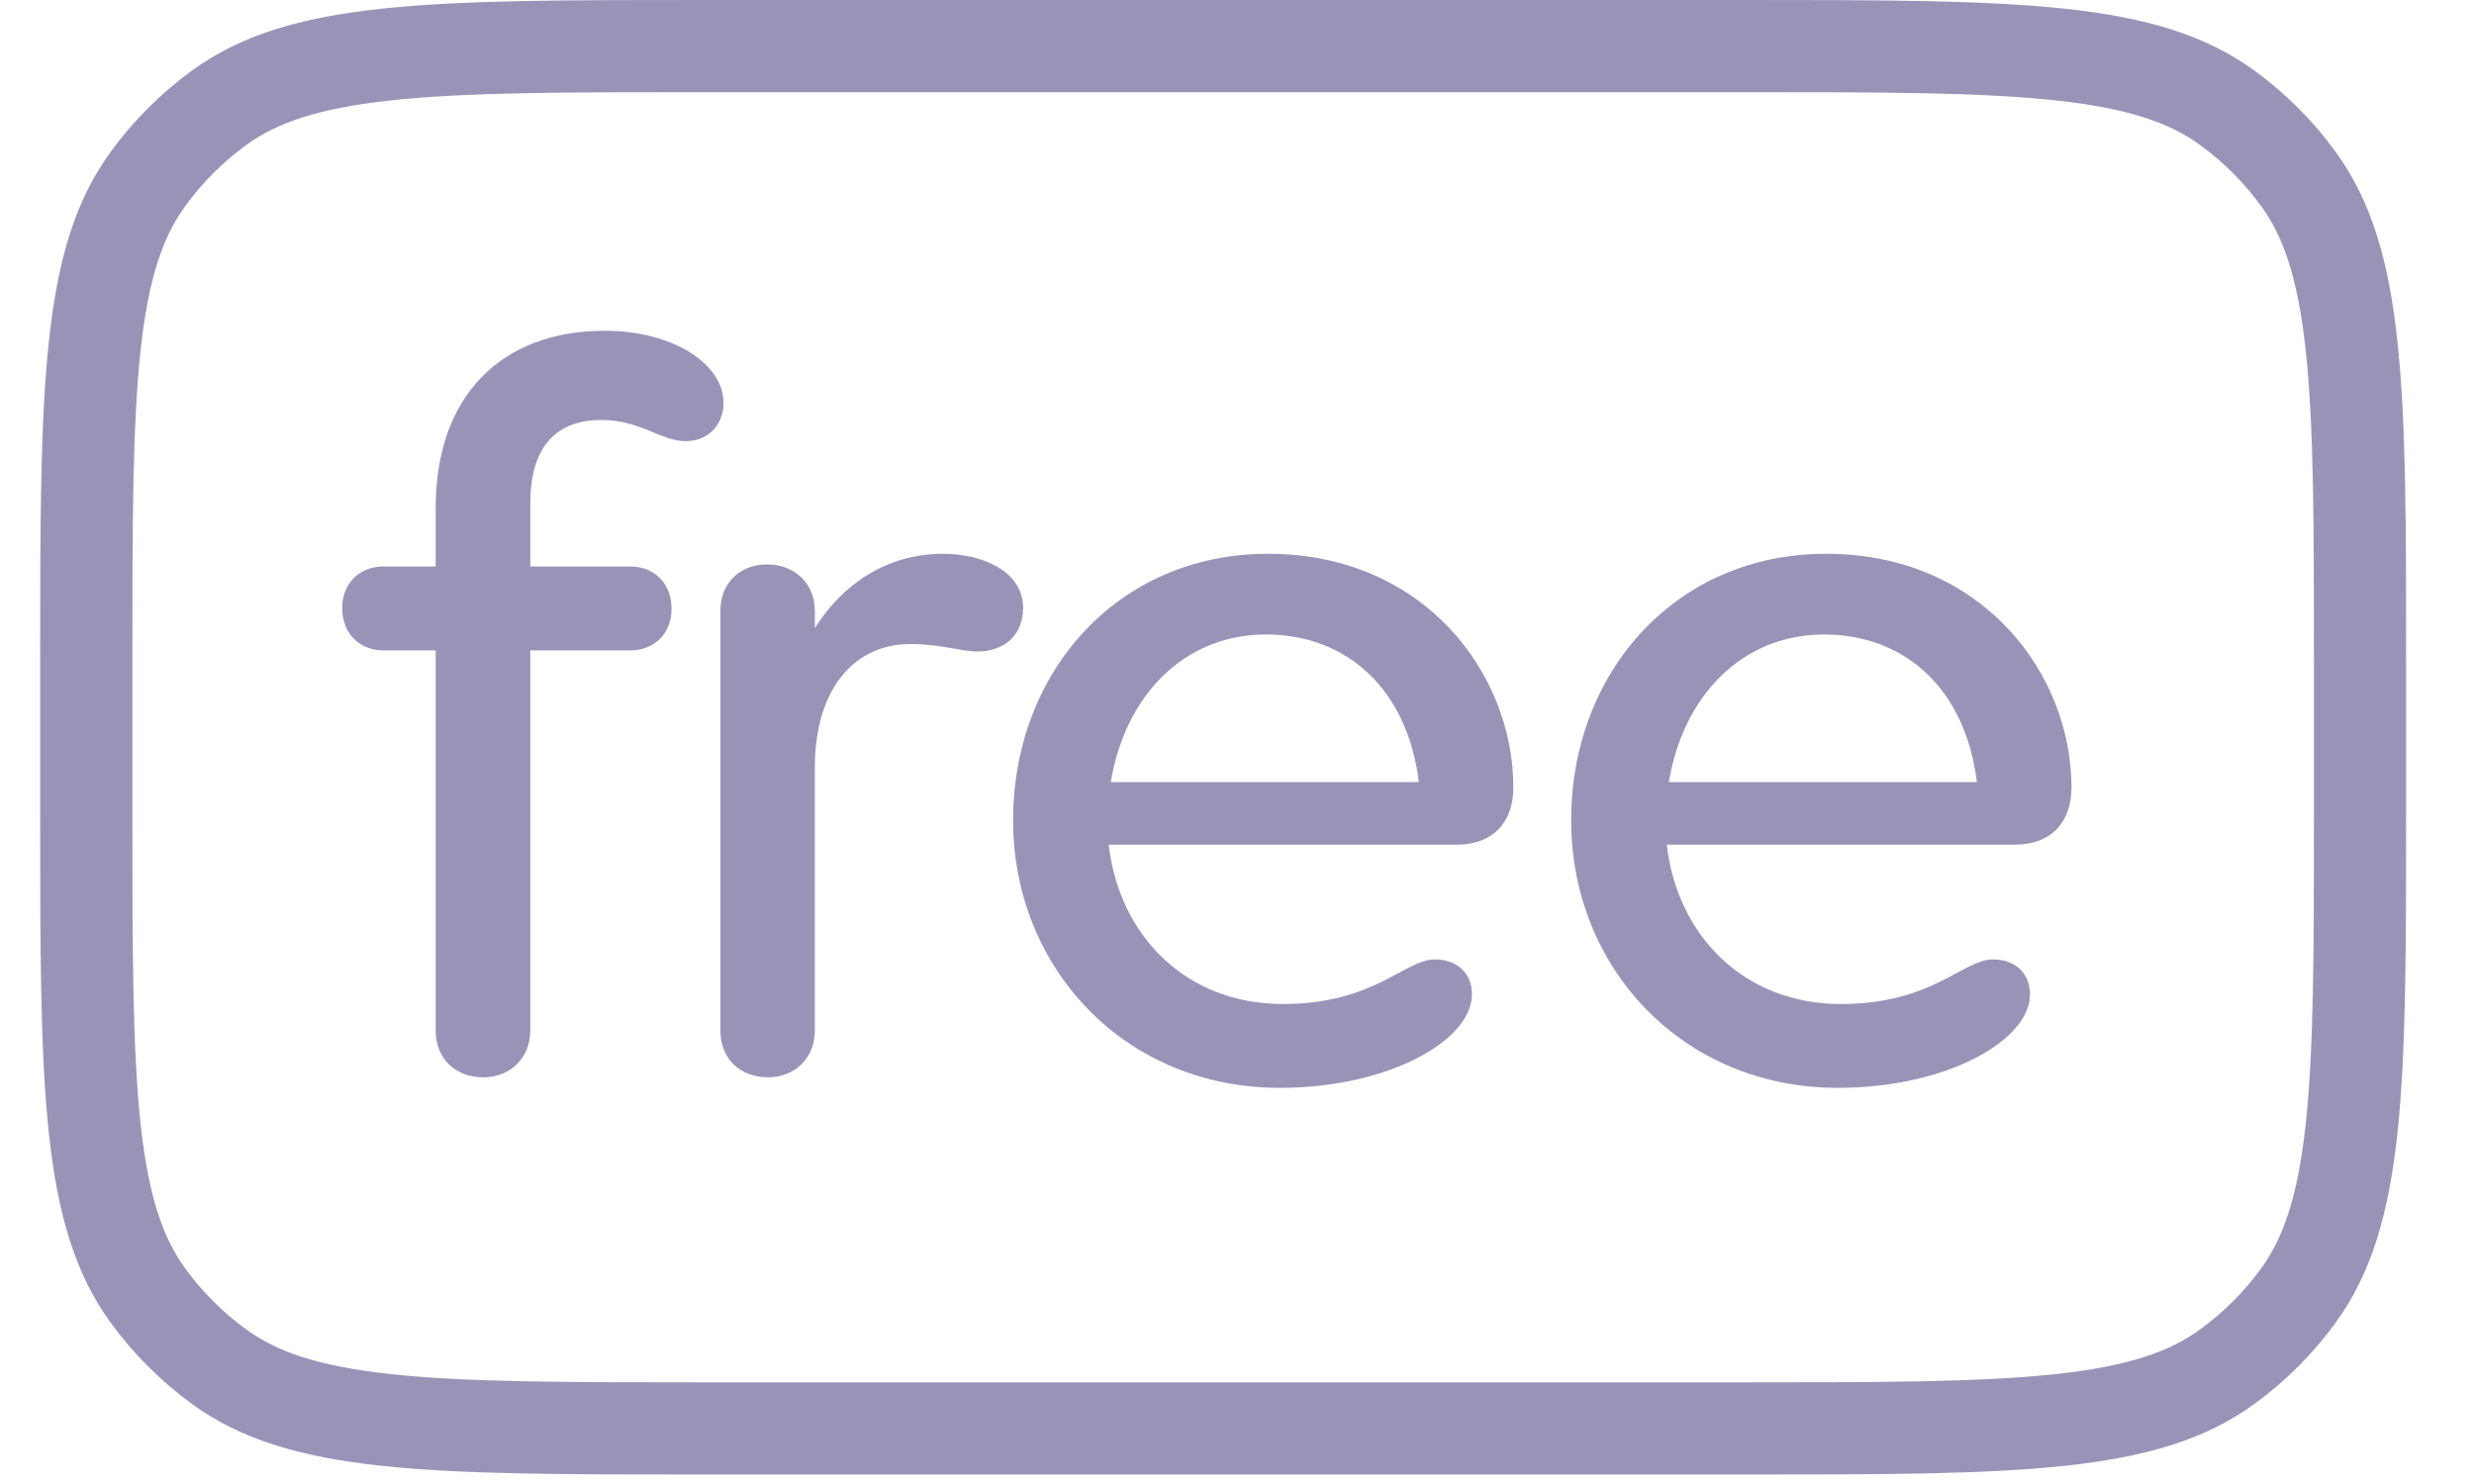
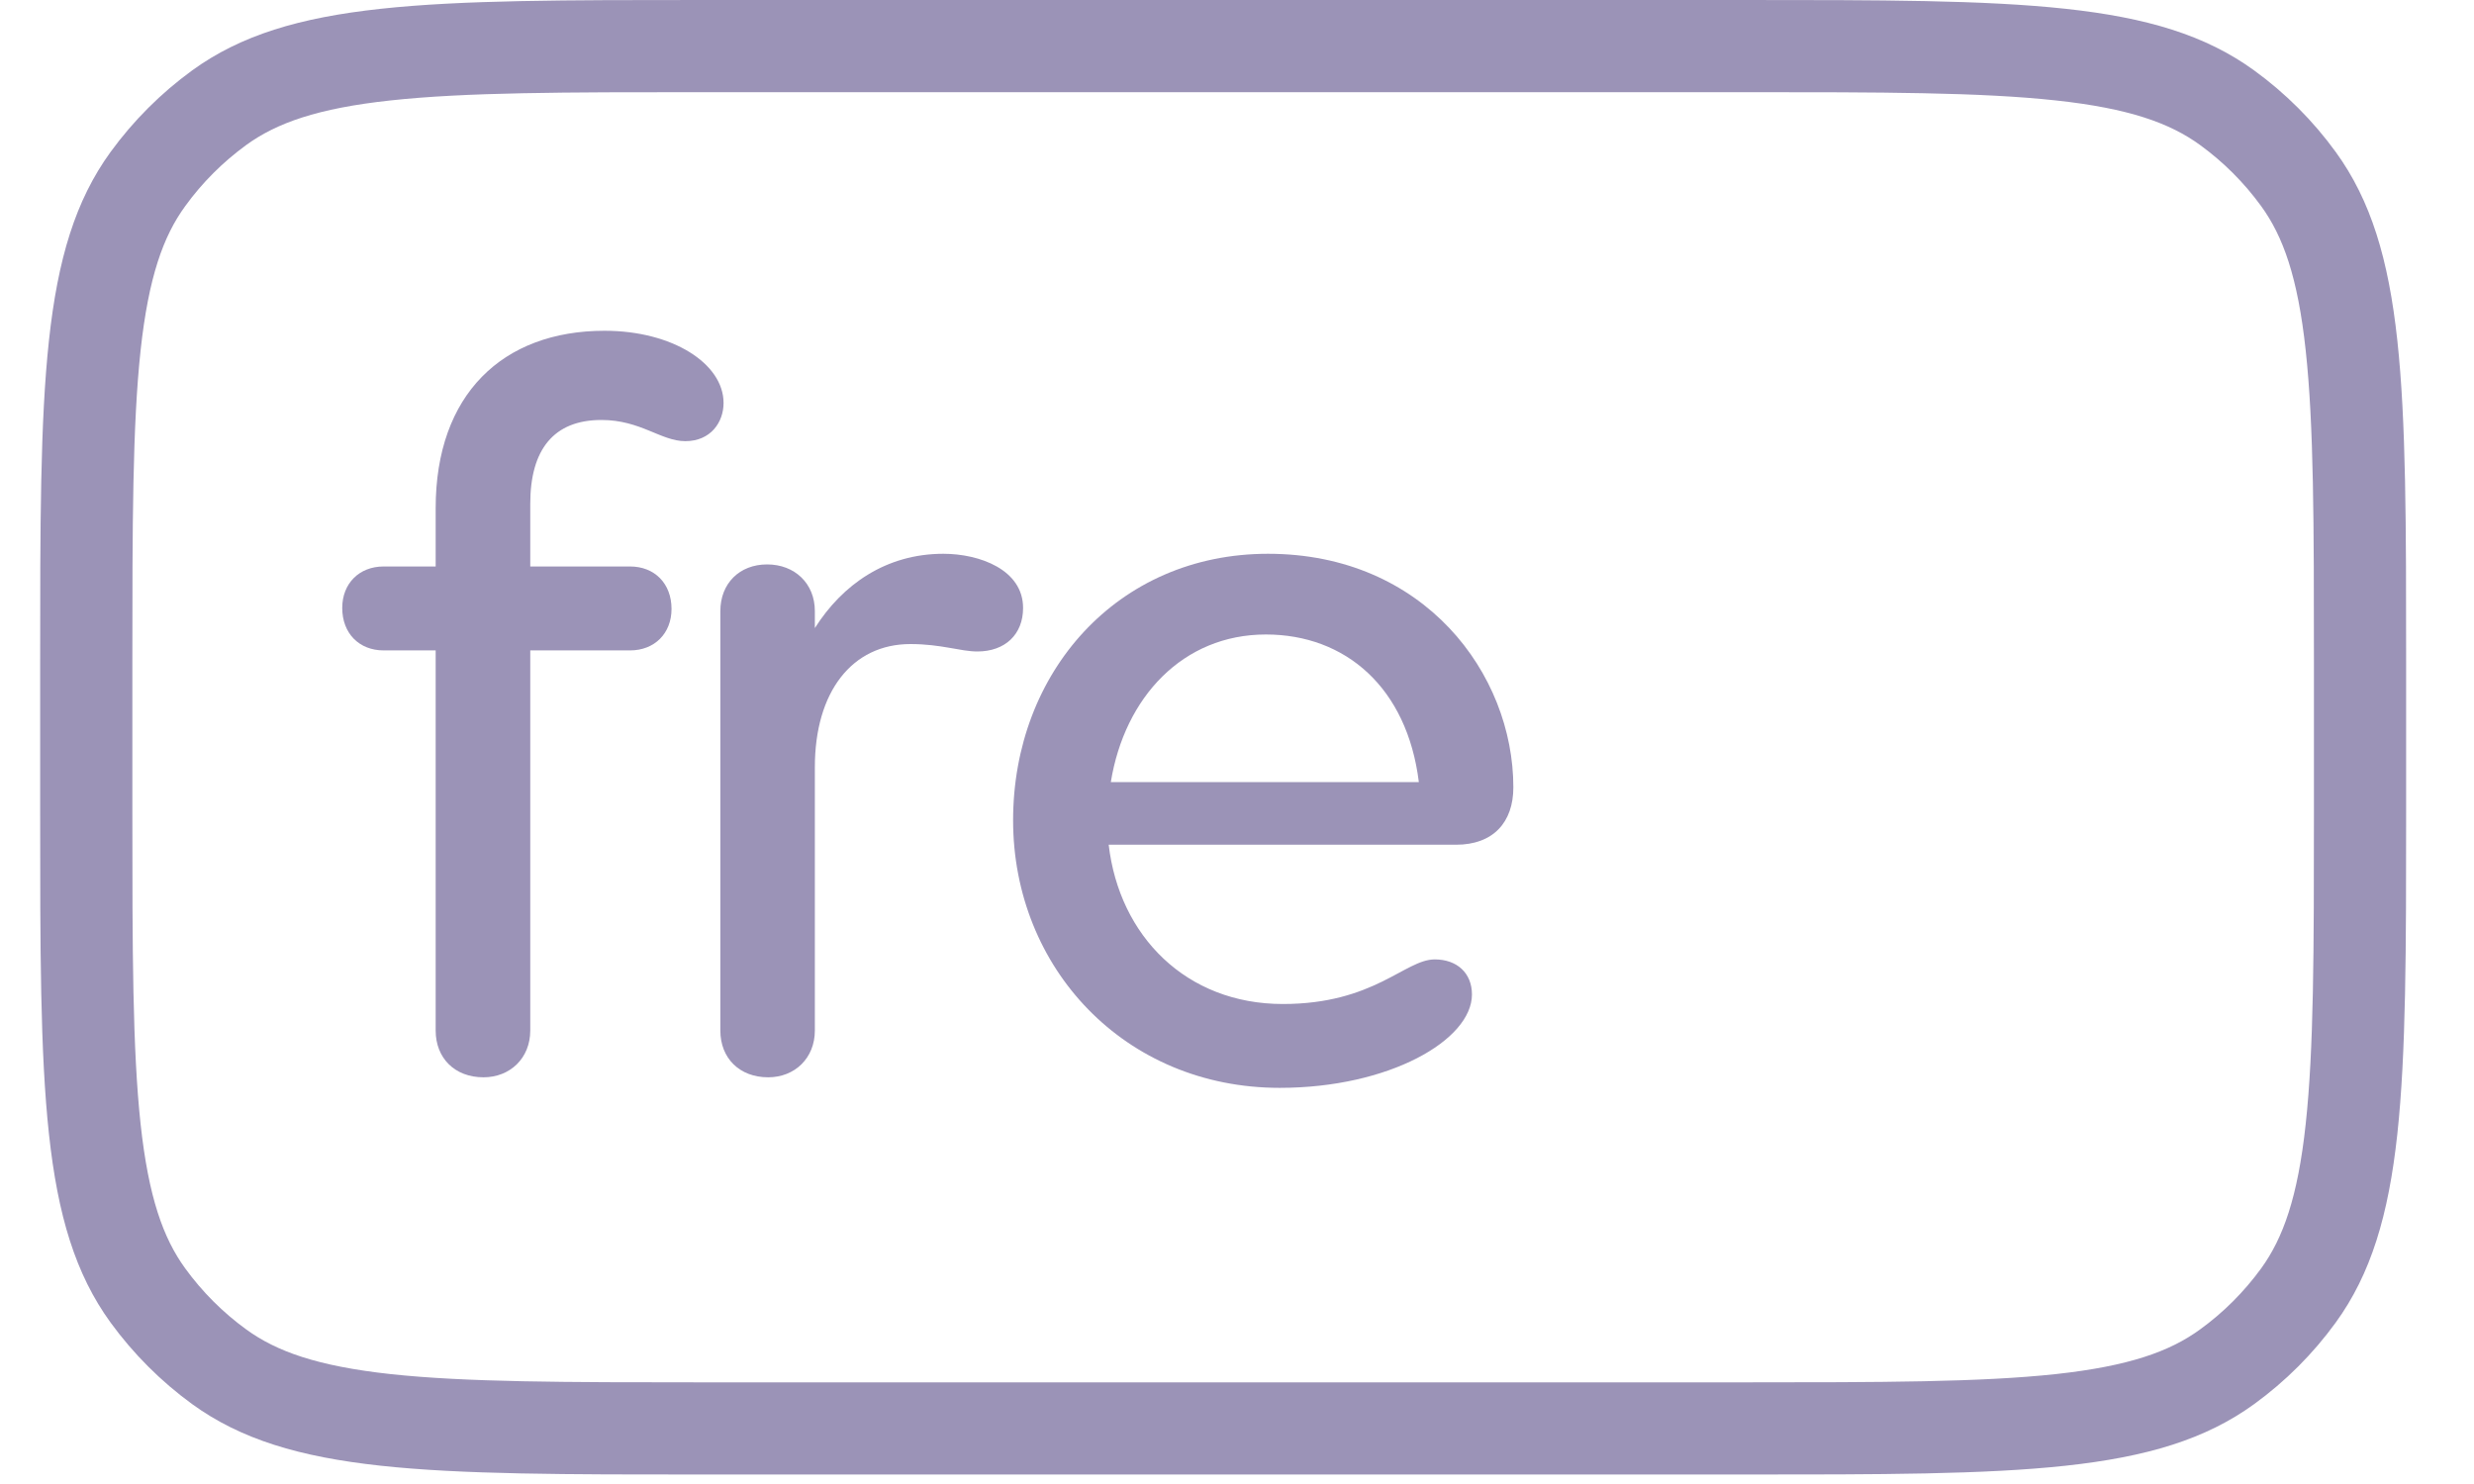
<svg xmlns="http://www.w3.org/2000/svg" width="30" height="18" viewBox="0 0 30 18" fill="none">
-   <path fill-rule="evenodd" clip-rule="evenodd" d="M21.129 1.118H8.535C6.834 1.118 5.648 1.119 4.737 1.218C3.847 1.314 3.353 1.493 2.987 1.758C2.703 1.965 2.452 2.215 2.246 2.5C1.98 2.865 1.802 3.359 1.705 4.249C1.607 5.16 1.605 6.347 1.605 8.048V9.837C1.605 11.538 1.607 12.724 1.705 13.635C1.802 14.525 1.98 15.019 2.246 15.385C2.452 15.669 2.703 15.92 2.987 16.126C3.353 16.392 3.847 16.57 4.737 16.667C5.648 16.765 6.834 16.767 8.535 16.767H21.129C22.831 16.767 24.017 16.765 24.928 16.667C25.818 16.57 26.312 16.392 26.677 16.126C26.962 15.92 27.212 15.669 27.419 15.385C27.684 15.019 27.863 14.525 27.959 13.635C28.058 12.724 28.059 11.538 28.059 9.837V8.048C28.059 6.347 28.058 5.16 27.959 4.249C27.863 3.359 27.684 2.865 27.419 2.5C27.212 2.215 26.962 1.965 26.677 1.758C26.312 1.493 25.818 1.314 24.928 1.218C24.017 1.119 22.831 1.118 21.129 1.118ZM1.341 1.843C0.487 3.018 0.487 4.695 0.487 8.048V9.837C0.487 13.19 0.487 14.866 1.341 16.042C1.617 16.421 1.951 16.755 2.33 17.031C3.506 17.885 5.182 17.885 8.535 17.885H21.129C24.482 17.885 26.159 17.885 27.334 17.031C27.714 16.755 28.048 16.421 28.323 16.042C29.177 14.866 29.177 13.19 29.177 9.837V8.048C29.177 4.695 29.177 3.018 28.323 1.843C28.048 1.464 27.714 1.13 27.334 0.854C26.159 0 24.482 0 21.129 0H8.535C5.182 0 3.506 0 2.33 0.854C1.951 1.13 1.617 1.464 1.341 1.843Z" fill="#9B93B7" />
+   <path fill-rule="evenodd" clip-rule="evenodd" d="M21.129 1.118H8.535C6.834 1.118 5.648 1.119 4.737 1.218C3.847 1.314 3.353 1.493 2.987 1.758C2.703 1.965 2.452 2.215 2.246 2.5C1.98 2.865 1.802 3.359 1.705 4.249C1.607 5.16 1.605 6.347 1.605 8.048V9.837C1.605 11.538 1.607 12.724 1.705 13.635C1.802 14.525 1.98 15.019 2.246 15.385C2.452 15.669 2.703 15.92 2.987 16.126C3.353 16.392 3.847 16.57 4.737 16.667C5.648 16.765 6.834 16.767 8.535 16.767H21.129C22.831 16.767 24.017 16.765 24.928 16.667C25.818 16.57 26.312 16.392 26.677 16.126C26.962 15.92 27.212 15.669 27.419 15.385C27.684 15.019 27.863 14.525 27.959 13.635C28.058 12.724 28.059 11.538 28.059 9.837V8.048C28.059 6.347 28.058 5.16 27.959 4.249C27.863 3.359 27.684 2.865 27.419 2.5C27.212 2.215 26.962 1.965 26.677 1.758C26.312 1.493 25.818 1.314 24.928 1.218C24.017 1.119 22.831 1.118 21.129 1.118ZM1.341 1.843C0.487 3.018 0.487 4.695 0.487 8.048V9.837C0.487 13.19 0.487 14.866 1.341 16.042C1.617 16.421 1.951 16.755 2.33 17.031C3.506 17.885 5.182 17.885 8.535 17.885H21.129C24.482 17.885 26.159 17.885 27.334 17.031C27.714 16.755 28.048 16.421 28.323 16.042C29.177 14.866 29.177 13.19 29.177 9.837V8.048C29.177 4.695 29.177 3.018 28.323 1.843C28.048 1.464 27.714 1.13 27.334 0.854C26.159 0 24.482 0 21.129 0H8.535C5.182 0 3.506 0 2.33 0.854C1.951 1.13 1.617 1.464 1.341 1.843" fill="#9B93B7" />
  <path d="M7.331 4.012C8.156 4.012 8.774 4.411 8.774 4.888C8.774 5.12 8.619 5.351 8.31 5.351C8.014 5.351 7.769 5.094 7.293 5.094C6.713 5.094 6.43 5.454 6.43 6.111V6.871H7.64C7.937 6.871 8.143 7.077 8.143 7.386C8.143 7.683 7.937 7.889 7.64 7.889H6.43V12.5C6.43 12.835 6.185 13.067 5.863 13.067C5.515 13.067 5.283 12.835 5.283 12.5V7.889H4.652C4.356 7.889 4.15 7.683 4.15 7.374C4.15 7.077 4.356 6.871 4.652 6.871H5.283V6.163C5.283 4.785 6.095 4.012 7.331 4.012Z" fill="#9B93B7" />
  <path d="M11.44 6.717C11.878 6.717 12.406 6.91 12.406 7.374C12.406 7.696 12.187 7.902 11.852 7.902C11.646 7.902 11.414 7.812 11.04 7.812C10.332 7.812 9.881 8.391 9.881 9.306V12.5C9.881 12.835 9.637 13.067 9.315 13.067C8.967 13.067 8.735 12.835 8.735 12.5V7.412C8.735 7.077 8.967 6.846 9.302 6.846C9.637 6.846 9.881 7.077 9.881 7.412V7.618C10.216 7.09 10.744 6.717 11.44 6.717Z" fill="#9B93B7" />
  <path d="M18.351 9.55C18.351 9.975 18.106 10.246 17.656 10.246H13.444C13.573 11.354 14.384 12.178 15.556 12.178C16.664 12.178 17.037 11.637 17.398 11.637C17.669 11.637 17.849 11.804 17.849 12.062C17.849 12.616 16.844 13.195 15.518 13.195C13.637 13.195 12.285 11.74 12.285 9.95C12.285 8.159 13.547 6.717 15.376 6.717C17.269 6.717 18.351 8.172 18.351 9.55ZM15.35 7.696C14.345 7.696 13.637 8.456 13.47 9.486H17.205C17.063 8.34 16.316 7.696 15.35 7.696Z" fill="#9B93B7" />
-   <path d="M25.119 9.55C25.119 9.975 24.874 10.246 24.423 10.246H20.211C20.34 11.354 21.152 12.178 22.324 12.178C23.431 12.178 23.805 11.637 24.166 11.637C24.436 11.637 24.616 11.804 24.616 12.062C24.616 12.616 23.612 13.195 22.285 13.195C20.405 13.195 19.052 11.74 19.052 9.95C19.052 8.159 20.314 6.717 22.143 6.717C24.037 6.717 25.119 8.172 25.119 9.55ZM22.118 7.696C21.113 7.696 20.405 8.456 20.237 9.486H23.972C23.831 8.34 23.084 7.696 22.118 7.696Z" fill="#9B93B7" />
</svg>